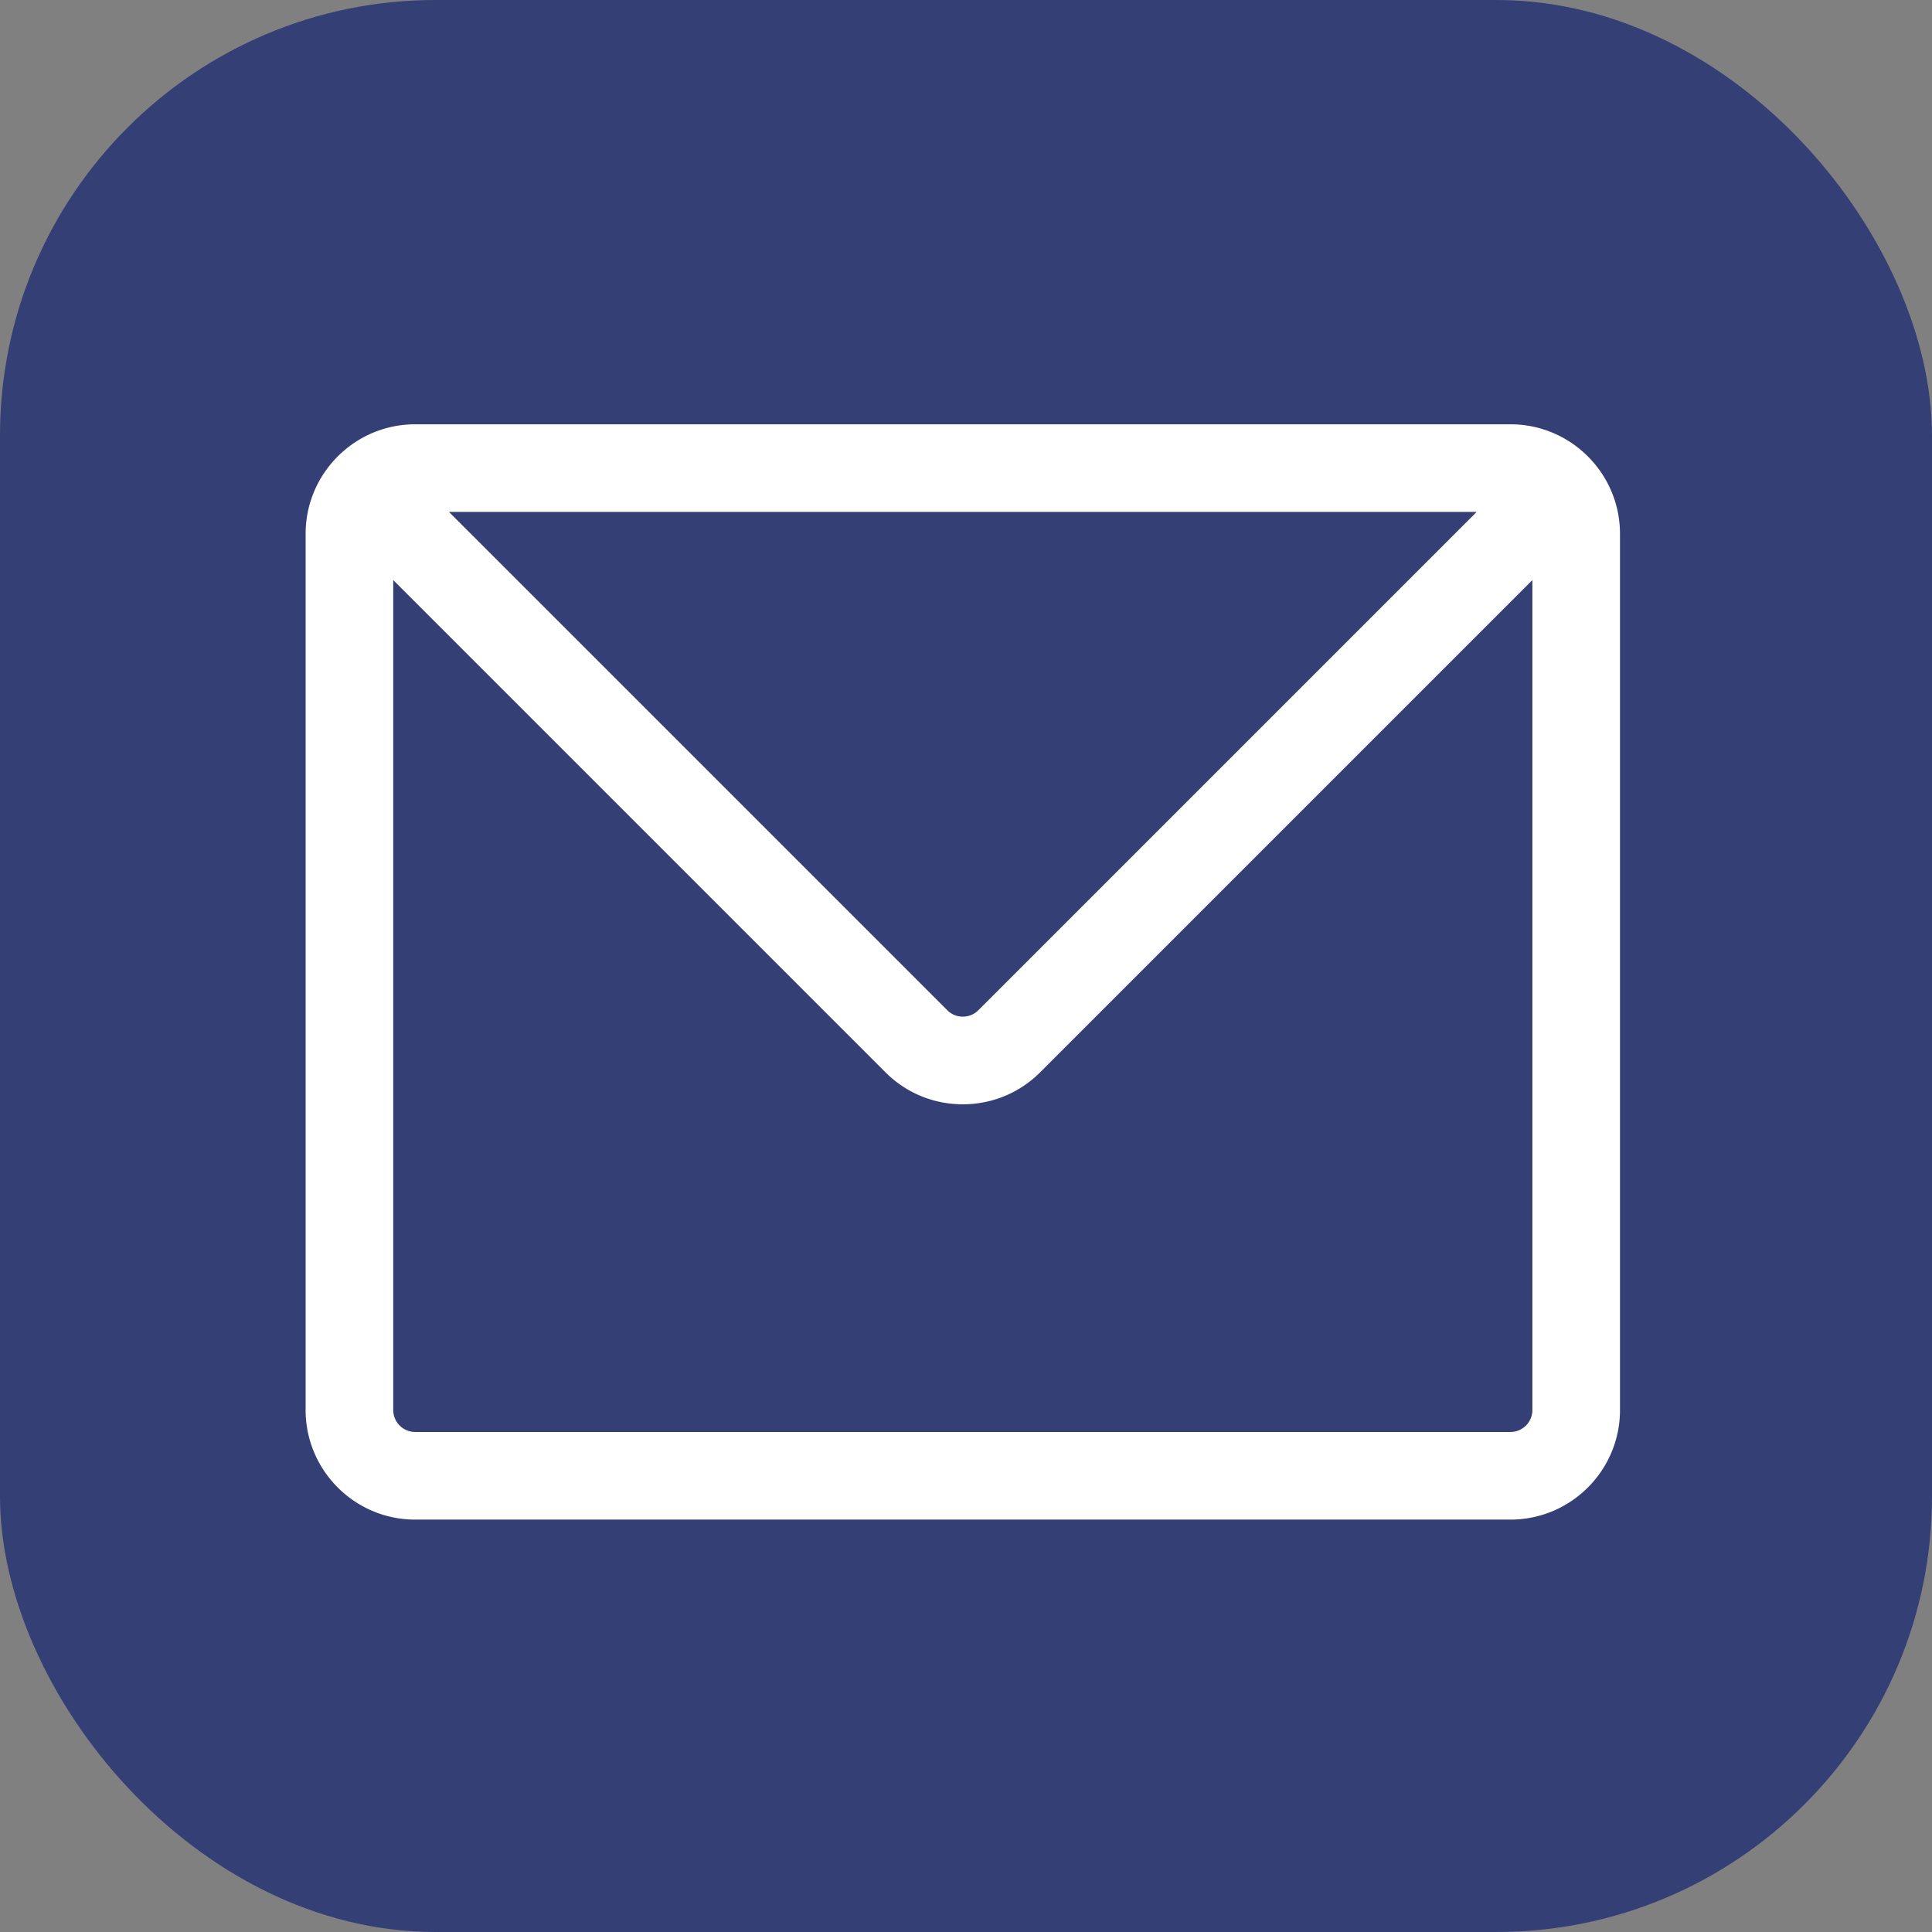
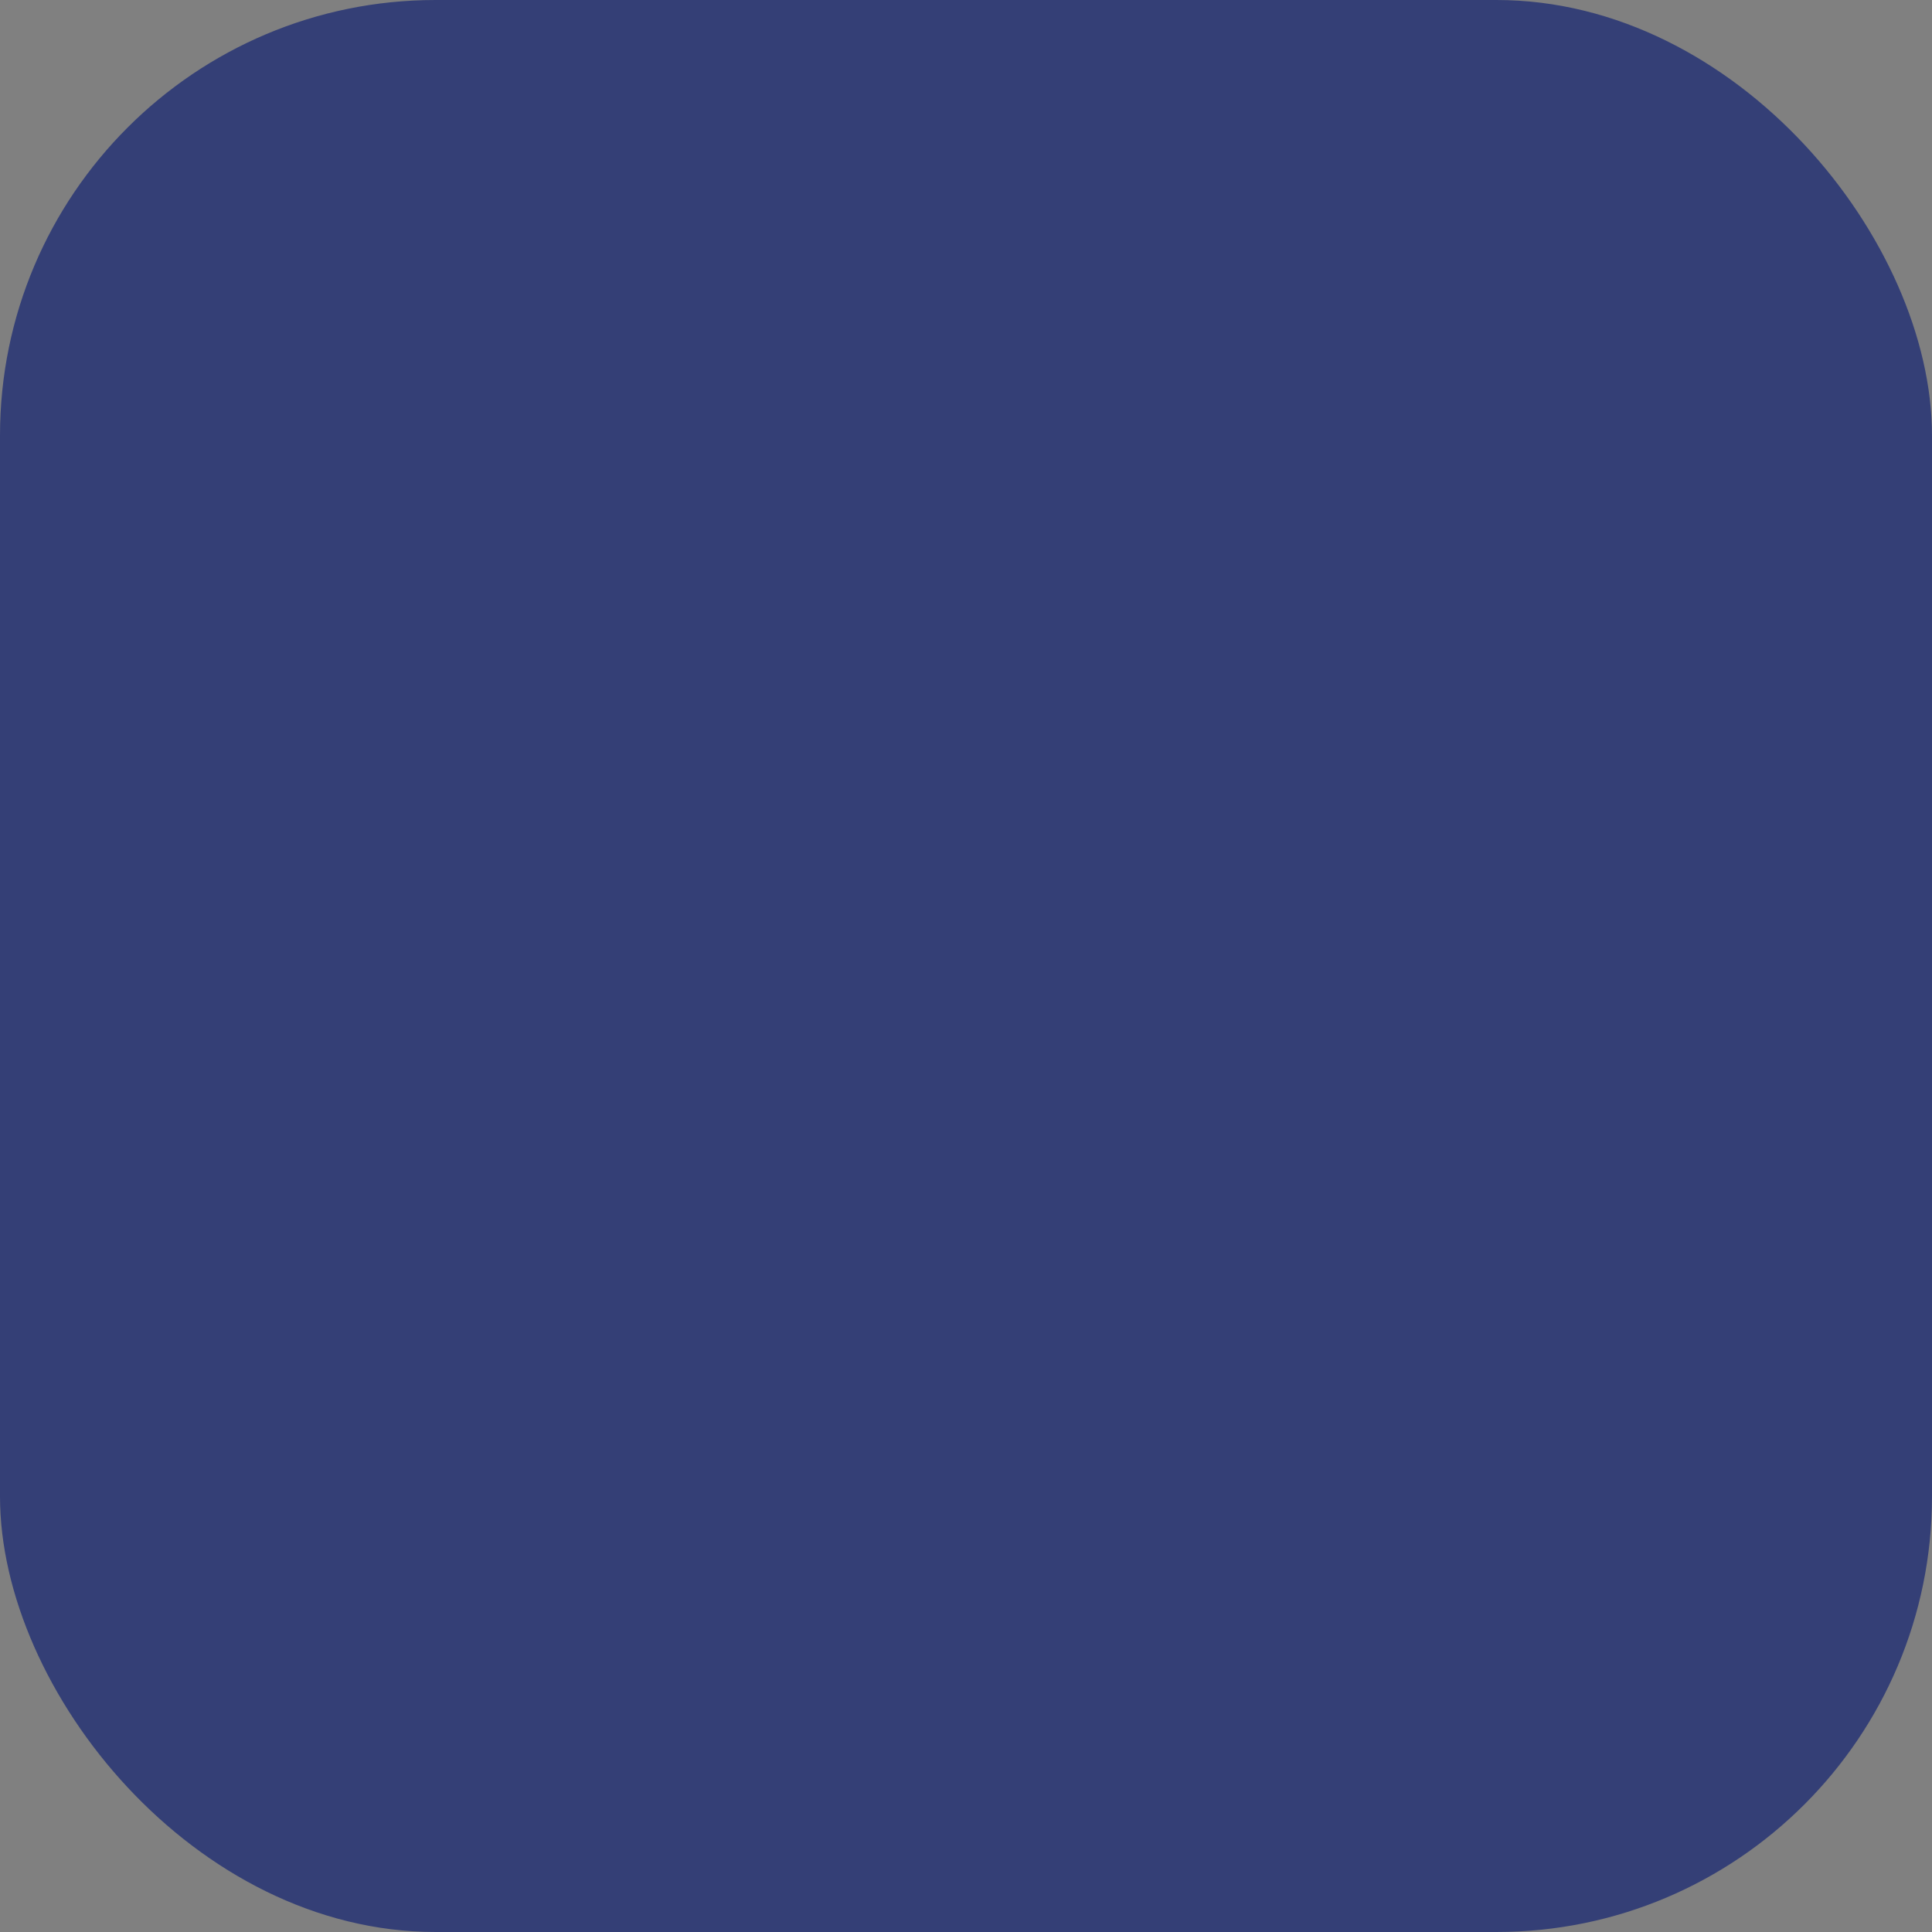
<svg xmlns="http://www.w3.org/2000/svg" width="426.667" height="426.666" viewBox="0 0 320 320">
  <rect x="0" y="0" width="320" height="320" fill="#808080" stroke="none" />
  <rect width="320" height="320" rx="72.14" ry="72.14" stroke-width="0" fill="#343f76" />
-   <path d="M250.18 70.277H68.763c-10.003 0-18.142 8.139-18.142 18.141v145.134c0 10.003 8.14 18.142 18.142 18.142H250.18c10.003 0 18.142-8.14 18.142-18.142V88.418c0-10.002-8.14-18.141-18.142-18.141zm-5.602 14.513l-82.541 82.541c-.925.923-2.006 1.061-2.566 1.061s-1.64-.138-2.565-1.06L74.363 84.79h170.215zm9.23 148.762c0 2-1.626 3.629-3.628 3.629H68.763a3.632 3.632 0 0 1-3.629-3.629V96.084l81.51 81.509c3.424 3.426 7.98 5.313 12.827 5.313s9.404-1.887 12.827-5.313l81.51-81.51v137.47z" fill="#fff" stroke-width="0" />
</svg>